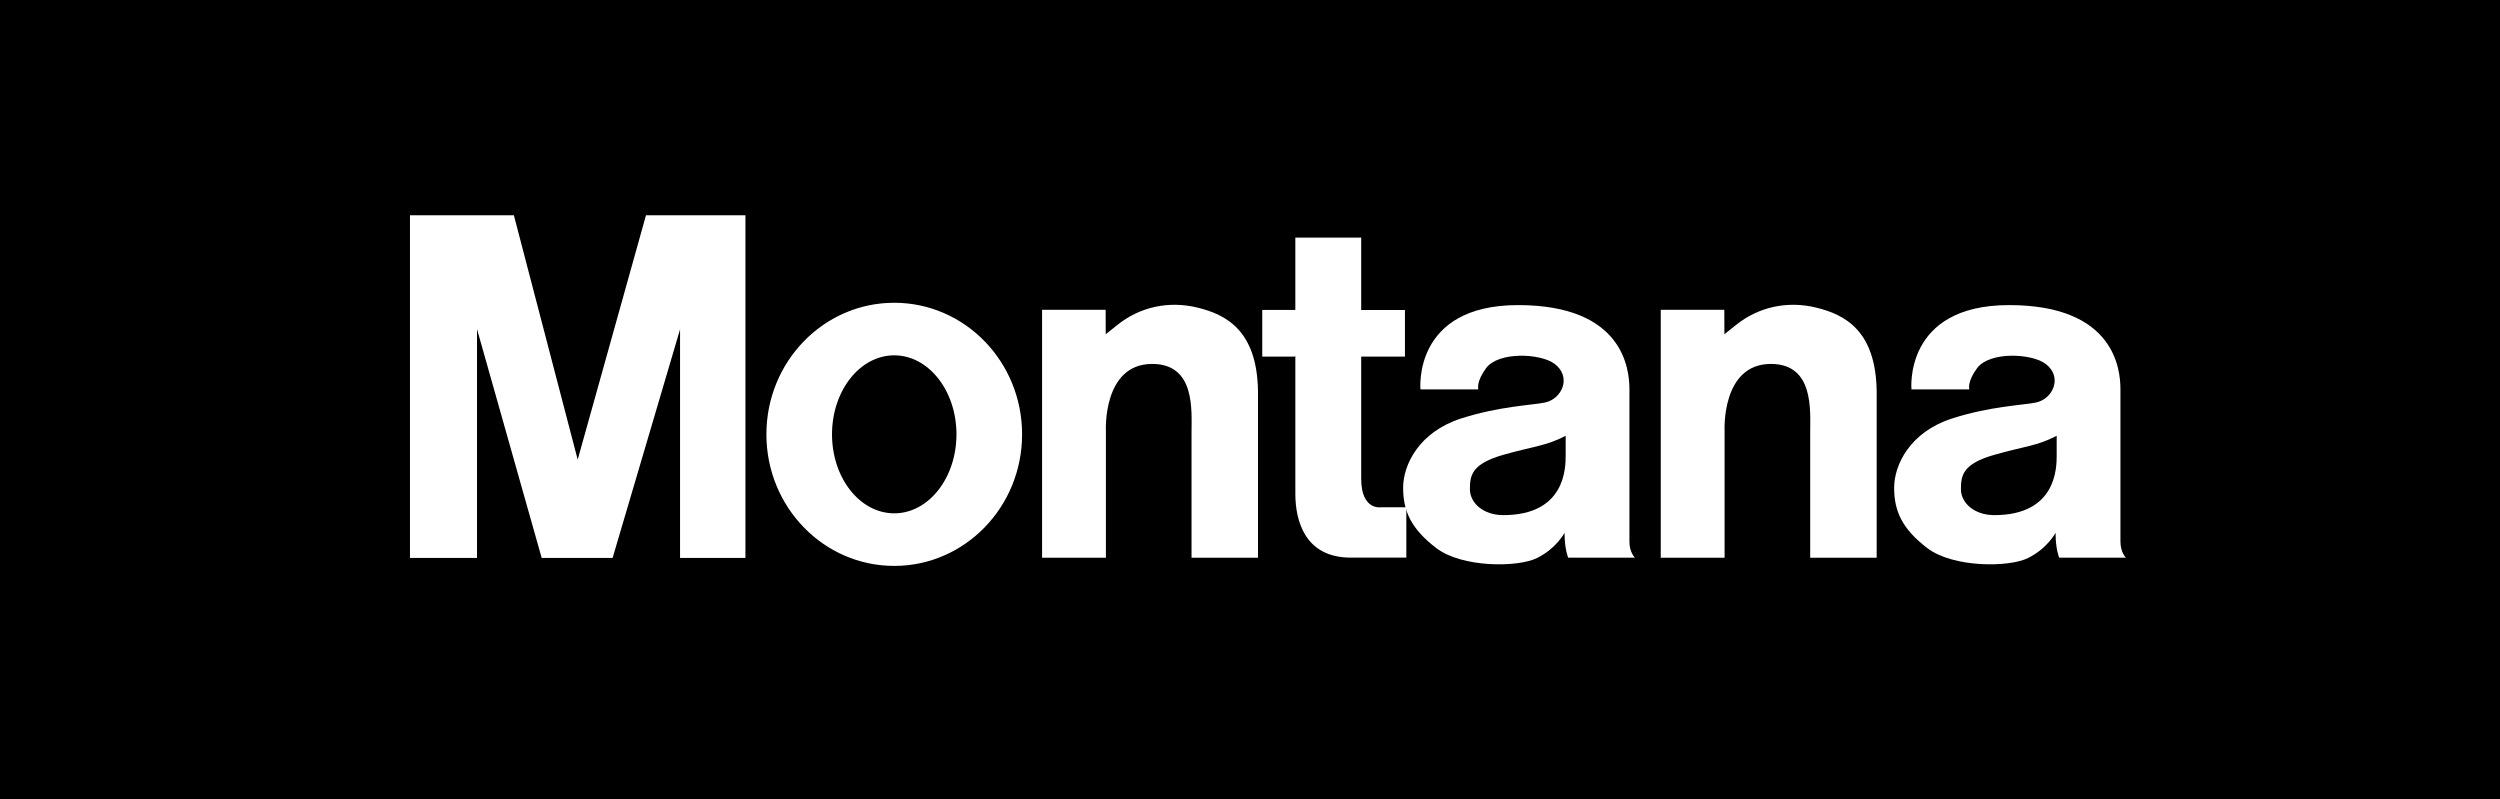
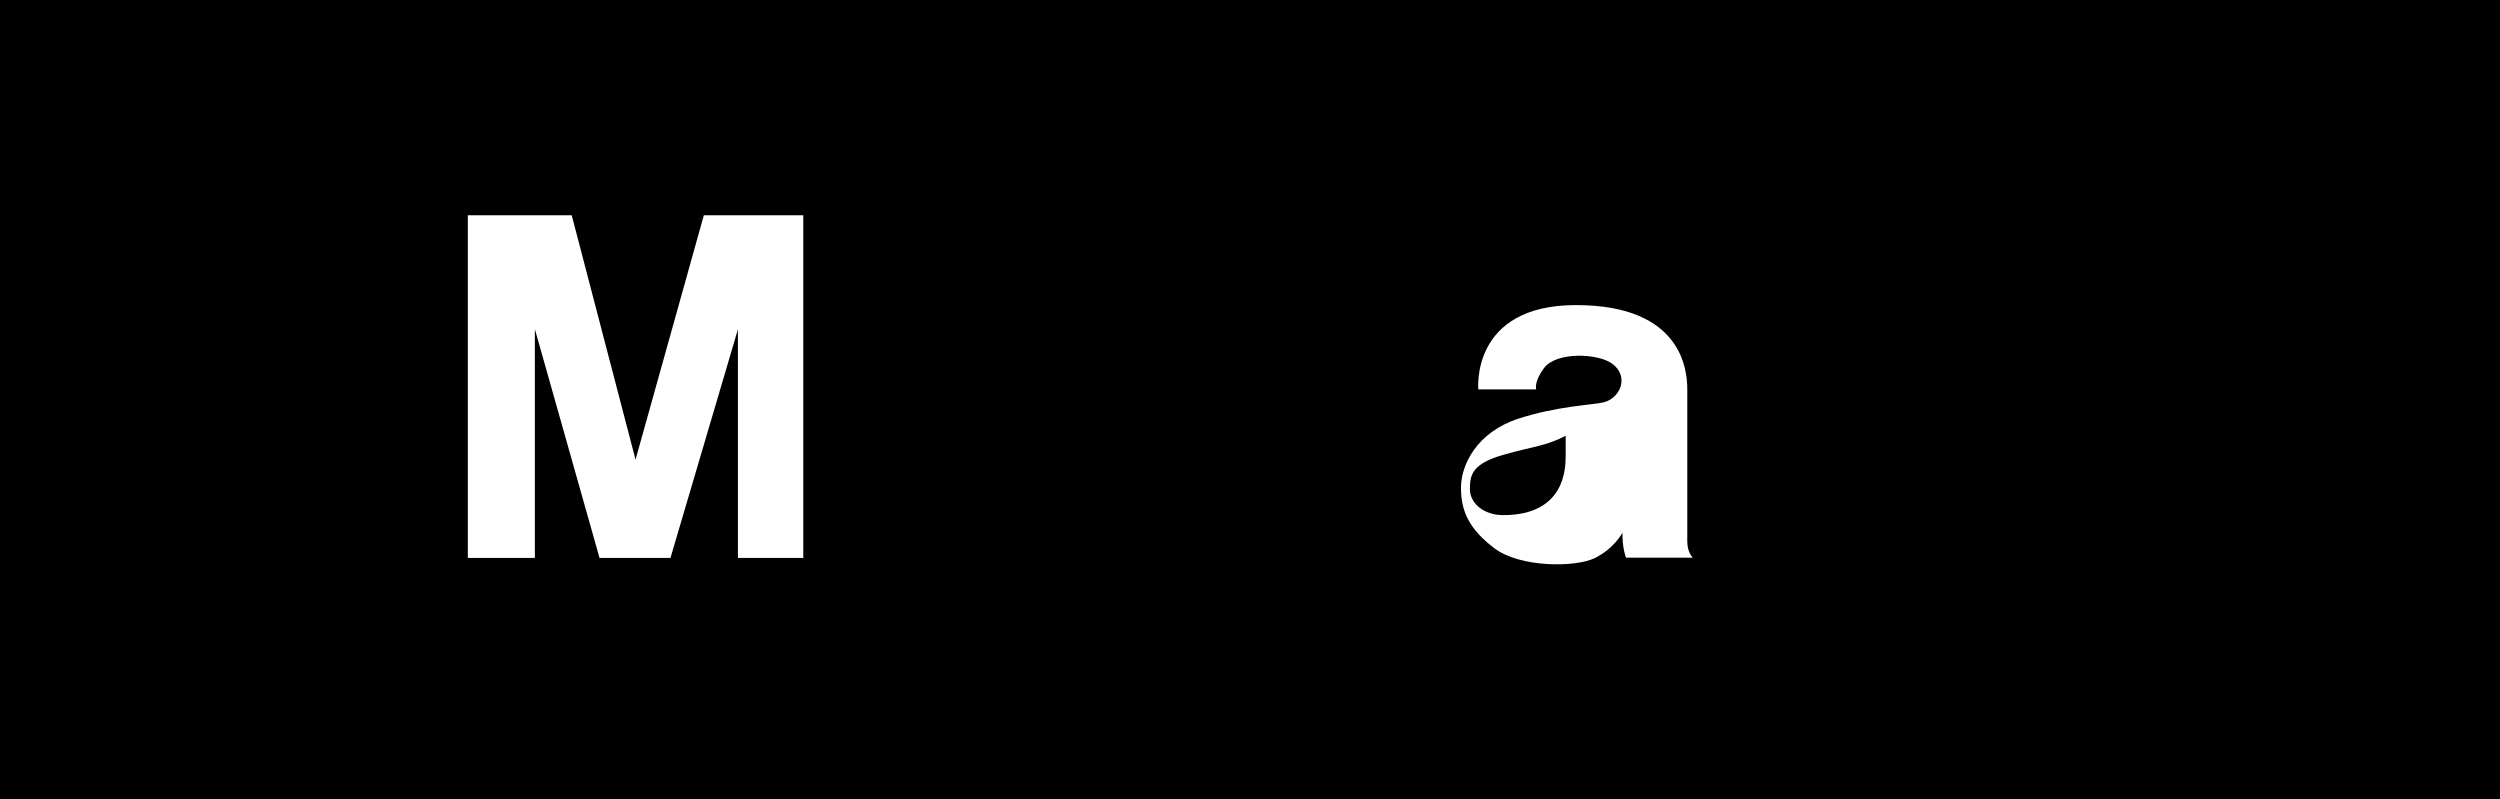
<svg xmlns="http://www.w3.org/2000/svg" height="86" viewBox="0 0 269 86" width="269">
  <g fill="none">
    <path d="m0 86h269v-86h-269z" fill="#000" />
    <g fill="#fff">
-       <path d="m201.93 42.12c-.084-6.576-3.45-8.279-6.517-9.024-3.067-.749-6.192-.09-8.642 1.89-.65.524-1.242.98-1.225.98l-.01-2.633h-6.84v26.68h6.87v-13.634s-.379-7.22 4.983-7.22c4.658 0 4.228 5.016 4.228 7.368v13.488h7.153zm-66.57 0c-.085-6.576-3.448-8.279-6.517-9.024-3.068-.749-6.19-.09-8.642 1.89-.65.524-1.24.98-1.225.98l-.009-2.633h-6.84v26.68h6.868v-13.634s-.377-7.22 4.984-7.22c4.658 0 4.23 5.016 4.23 7.368v13.488h7.151zm15.961 12.793v5.087h-5.977c-4.94 0-5.965-3.974-5.965-6.873v-14.829l-.06.073h-3.501v-5.019h3.561v.015-7.802h7.087v7.783l-.038.004h4.744v5.02h-4.744.038v13.16c.01 3.45 2.168 3.049 2.168 3.049h2.676zm-55.101.322c3.697 0 6.695-3.806 6.695-8.5 0-4.695-2.998-8.501-6.695-8.501s-6.695 3.806-6.695 8.5c0 4.695 2.998 8.5 6.695 8.5m-13.756-8.5c0-7.819 6.158-14.157 13.756-14.157s13.757 6.338 13.757 14.158-6.16 14.157-13.757 14.157c-7.598 0-13.756-6.336-13.756-14.157m132.121 2.205c-3.384.968-3.59 2.2-3.59 3.694 0 1.495 1.455 2.794 3.586 2.794 6.685 0 6.718-5.085 6.718-6.428v-2.11c-2.126 1.114-3.427 1.112-6.714 2.05m-2.685-7.042h-6.226s-.869-9.07 10.504-9.07c11.375 0 11.982 6.932 11.982 9.062v16.372c0 1.196.59 1.74.59 1.74h-7.182s-.39-.88-.39-2.673c0 0-.854 1.662-2.95 2.709-2.094 1.045-8.092 1.04-10.835-1.052-2.743-2.09-3.583-4.01-3.583-6.502 0-2.49 1.726-5.99 6.19-7.44 4.12-1.337 7.777-1.454 9.08-1.735 1.85-.398 2.896-2.79.994-4.18-1.526-1.114-6.01-1.318-7.34.485-1.102 1.493-.834 2.284-.834 2.284" />
-       <path d="m161.753 48.94c-3.385.968-3.592 2.2-3.592 3.694 0 1.495 1.456 2.794 3.587 2.794 6.686 0 6.718-5.085 6.718-6.428v-2.11c-2.126 1.114-3.427 1.112-6.713 2.05m-2.686-7.042h-6.225s-.872-9.07 10.503-9.07c11.373 0 11.981 6.932 11.981 9.062v16.372c0 1.196.591 1.74.591 1.74h-7.182s-.39-.88-.39-2.673c0 0-.854 1.662-2.948 2.709-2.097 1.045-8.094 1.04-10.837-1.052-2.743-2.09-3.584-4.01-3.584-6.502 0-2.49 1.727-5.99 6.192-7.44 4.12-1.337 7.776-1.454 9.08-1.735 1.849-.398 2.895-2.79.993-4.18-1.527-1.114-6.01-1.318-7.34.485-1.101 1.493-.834 2.284-.834 2.284m-89.559-18.739-7.35 26.297-6.867-26.297h-11.179v36.876h7.213v-24.625l6.96 24.624h7.63l7.258-24.594v24.594h7.034v-36.875z" />
+       <path d="m161.753 48.94c-3.385.968-3.592 2.2-3.592 3.694 0 1.495 1.456 2.794 3.587 2.794 6.686 0 6.718-5.085 6.718-6.428v-2.11c-2.126 1.114-3.427 1.112-6.713 2.05m-2.686-7.042s-.872-9.07 10.503-9.07c11.373 0 11.981 6.932 11.981 9.062v16.372c0 1.196.591 1.74.591 1.74h-7.182s-.39-.88-.39-2.673c0 0-.854 1.662-2.948 2.709-2.097 1.045-8.094 1.04-10.837-1.052-2.743-2.09-3.584-4.01-3.584-6.502 0-2.49 1.727-5.99 6.192-7.44 4.12-1.337 7.776-1.454 9.08-1.735 1.849-.398 2.895-2.79.993-4.18-1.527-1.114-6.01-1.318-7.34.485-1.101 1.493-.834 2.284-.834 2.284m-89.559-18.739-7.35 26.297-6.867-26.297h-11.179v36.876h7.213v-24.625l6.96 24.624h7.63l7.258-24.594v24.594h7.034v-36.875z" />
    </g>
  </g>
</svg>